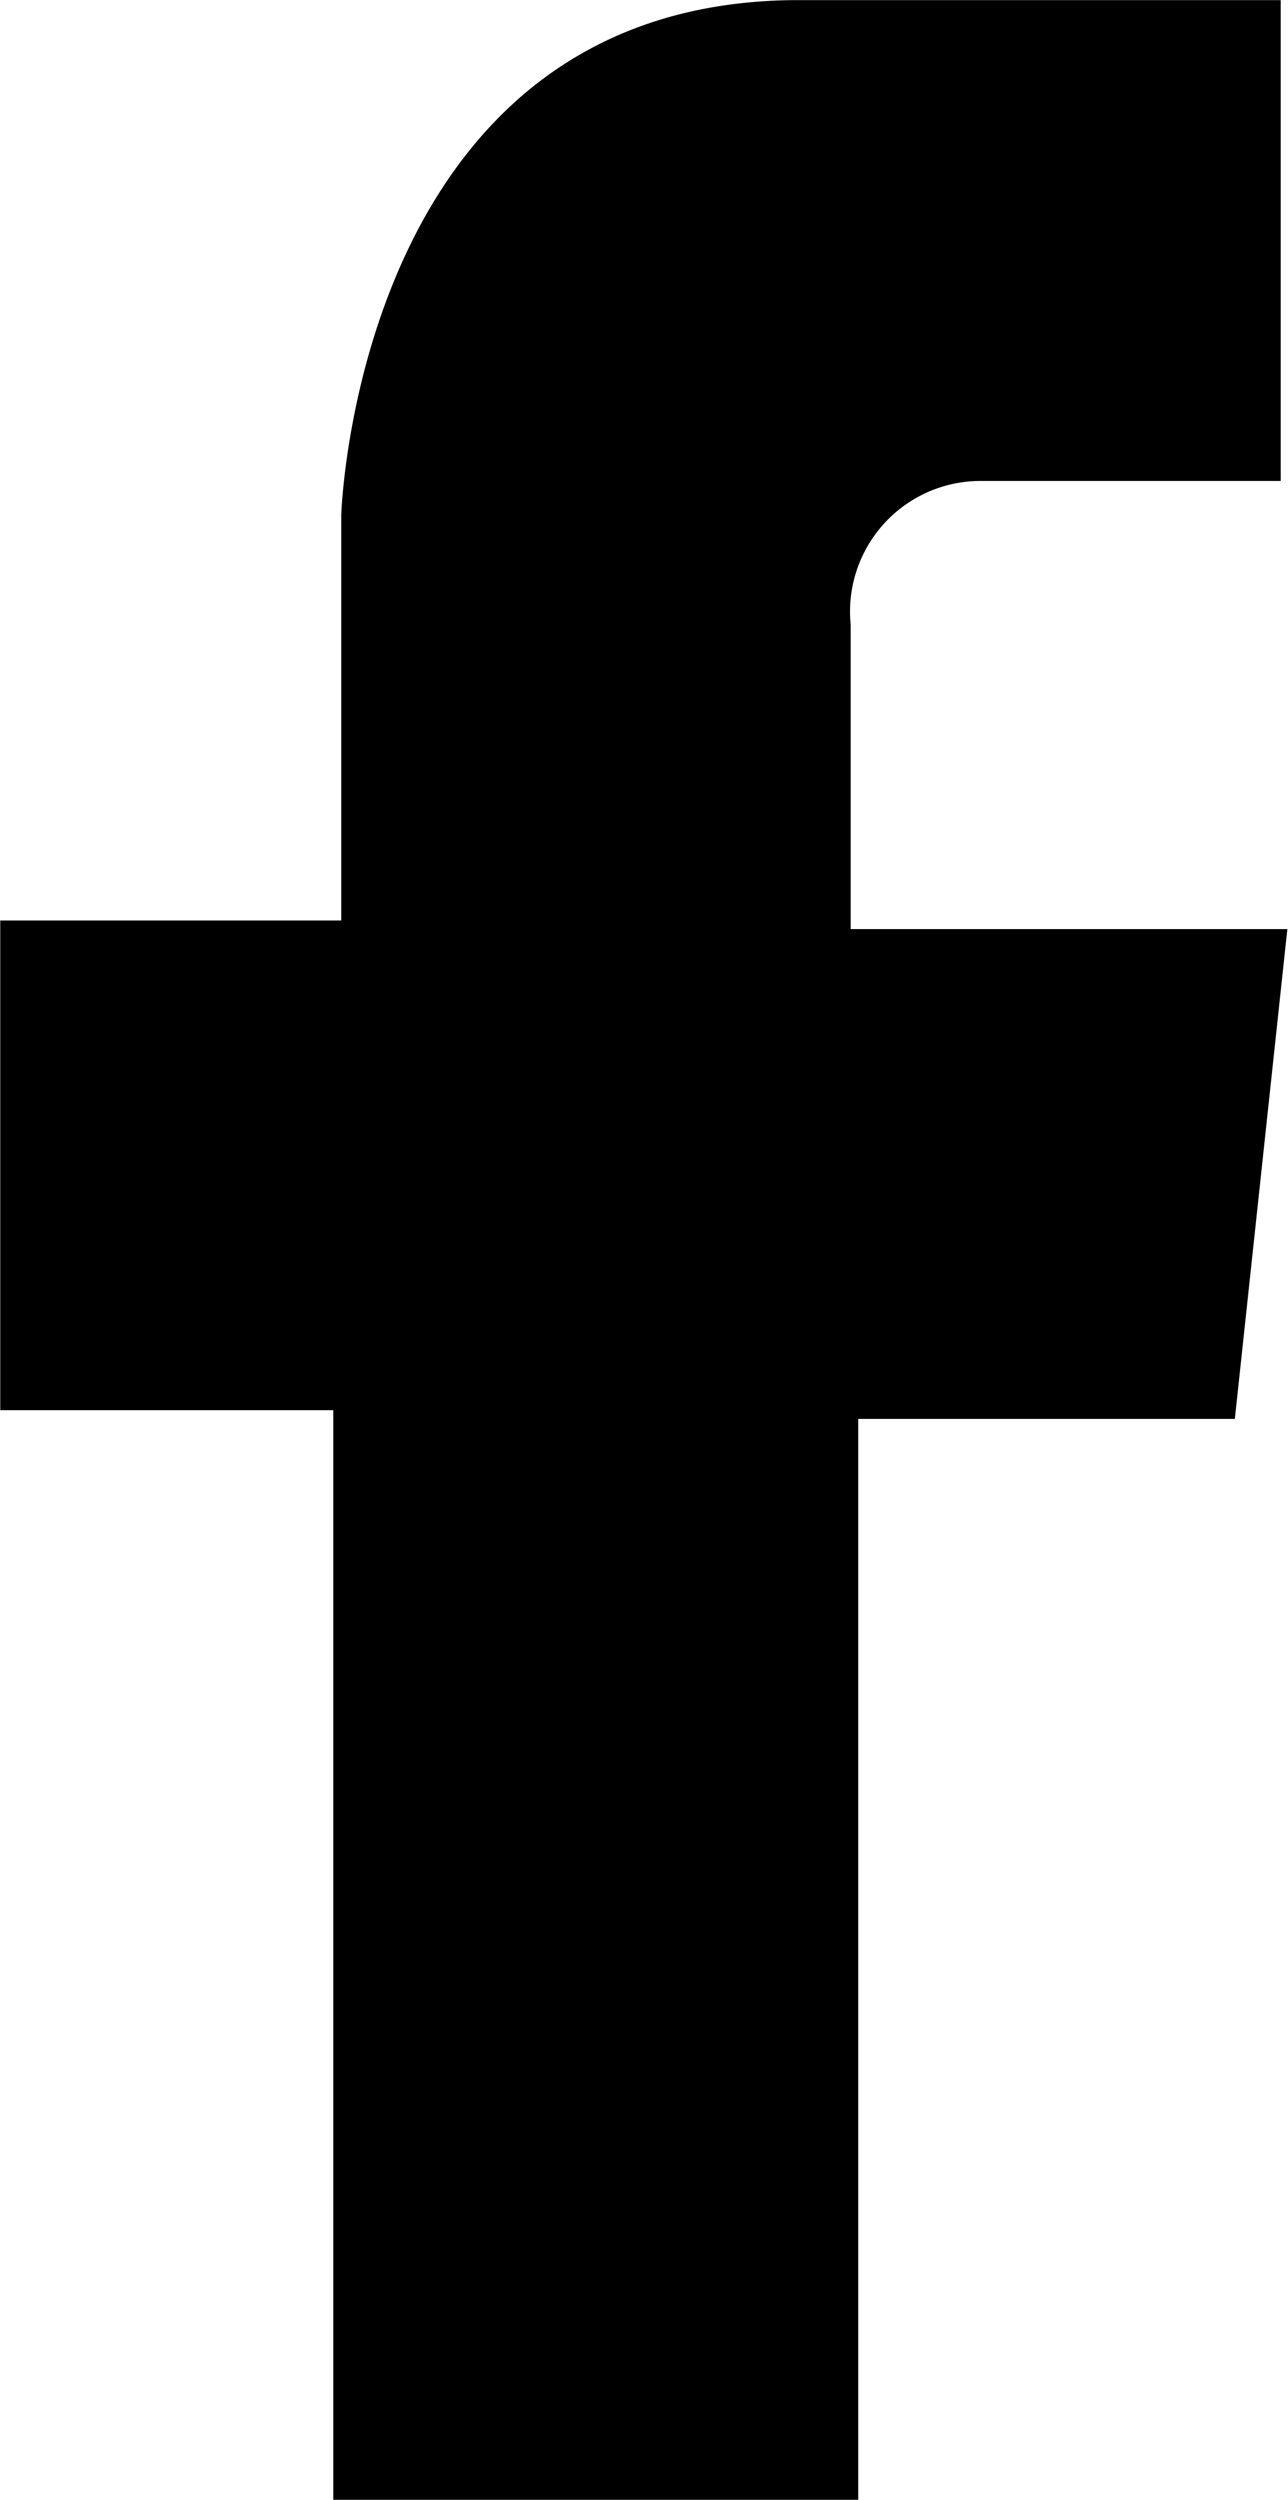
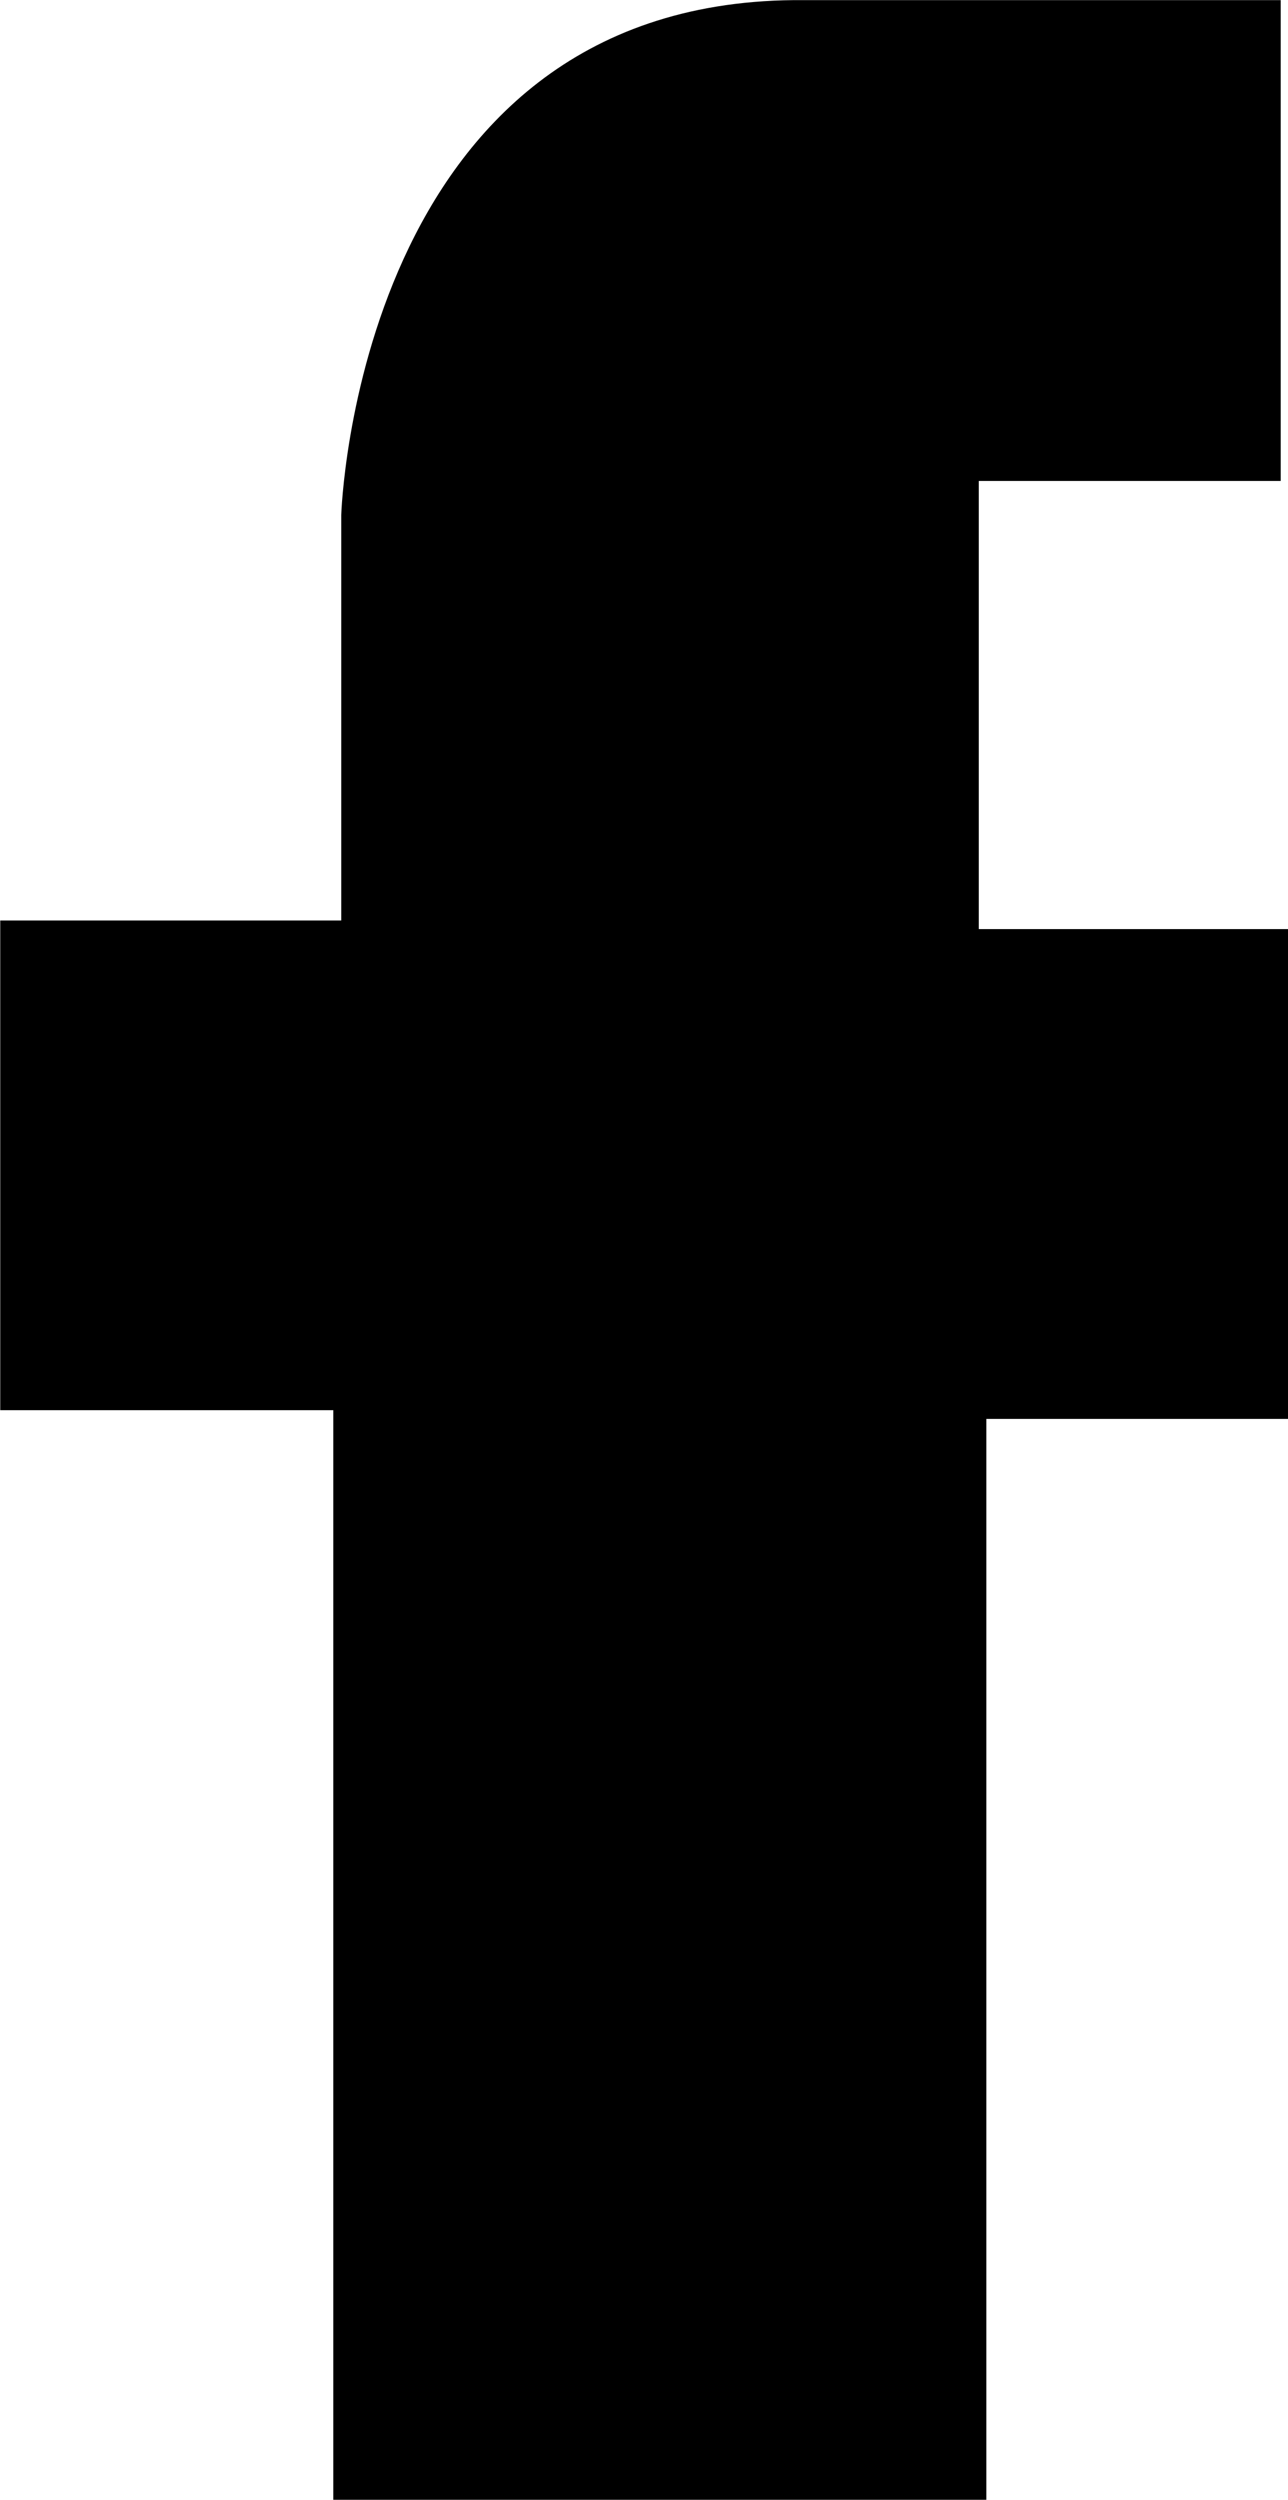
<svg xmlns="http://www.w3.org/2000/svg" id="Group_5100" data-name="Group 5100" width="10.055" height="19.504" viewBox="0 0 10.055 19.504">
  <g id="iconfinder_197-Facebook_192155" transform="translate(0 0)">
-     <path id="Path_8" data-name="Path 8" d="M126.133,19V10.5h-2.6V6.68h2.662V3.516S126.314-.47,129.729-.5h3.8V3.251h-2.357a1.019,1.019,0,0,0-1,1.121V6.747h3.409l-.41,3.821h-2.94V19Z" transform="translate(-123.531 0.501)" />
+     <path id="Path_8" data-name="Path 8" d="M126.133,19V10.5h-2.6V6.68h2.662V3.516S126.314-.47,129.729-.5h3.8V3.251h-2.357V6.747h3.409l-.41,3.821h-2.94V19Z" transform="translate(-123.531 0.501)" />
  </g>
</svg>